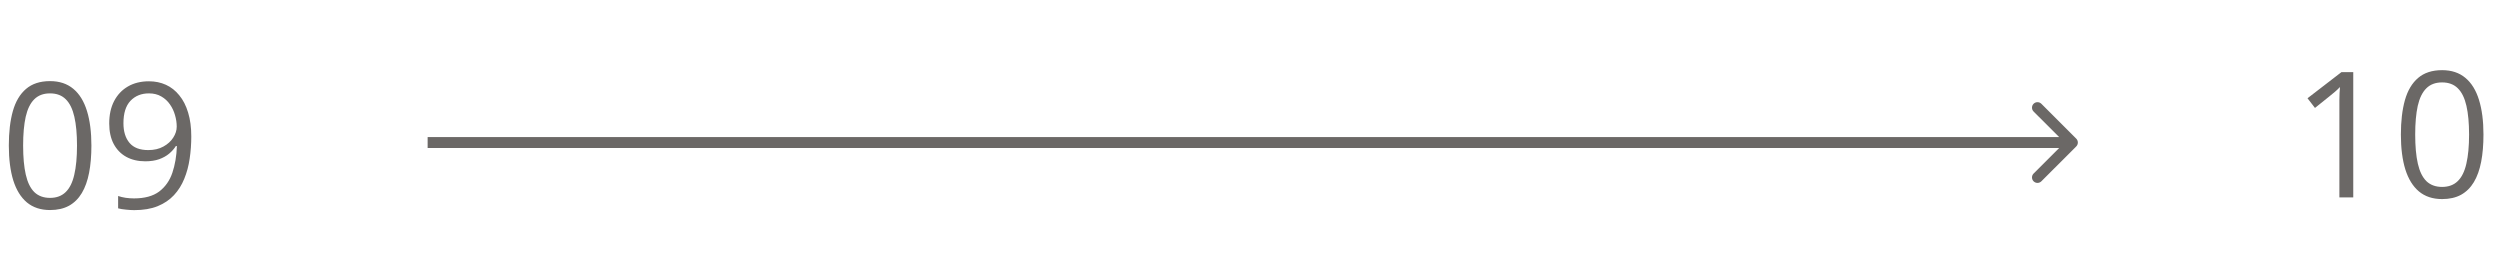
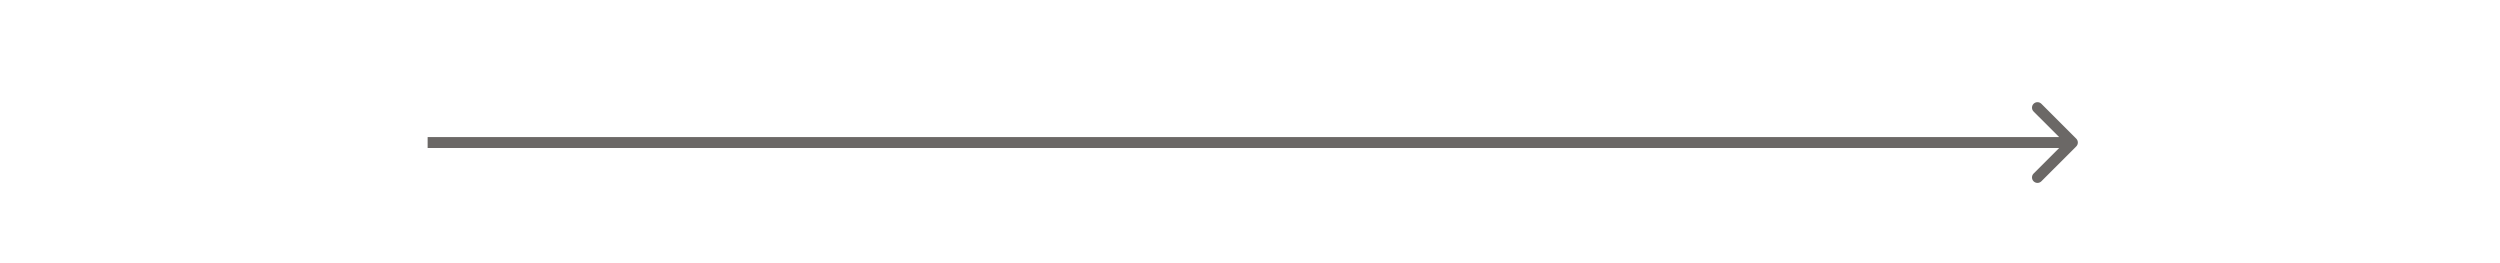
<svg xmlns="http://www.w3.org/2000/svg" width="228" height="24" viewBox="0 0 228 24" fill="none">
  <path d="M189.354 13.354C189.549 13.158 189.549 12.842 189.354 12.646L186.172 9.464C185.976 9.269 185.66 9.269 185.464 9.464C185.269 9.66 185.269 9.976 185.464 10.172L188.293 13L185.464 15.828C185.269 16.024 185.269 16.34 185.464 16.535C185.66 16.731 185.976 16.731 186.172 16.535L189.354 13.354ZM39 13.5H189V12.5H39V13.5Z" fill="#2D2925" fill-opacity="0.7" />
-   <path d="M8.336 13.273C8.336 14.2 8.266 15.029 8.125 15.758C7.984 16.487 7.763 17.104 7.461 17.609C7.159 18.115 6.768 18.5 6.289 18.766C5.81 19.026 5.234 19.156 4.562 19.156C3.714 19.156 3.01 18.924 2.453 18.461C1.901 17.997 1.487 17.328 1.211 16.453C0.94 15.573 0.805 14.513 0.805 13.273C0.805 12.055 0.927 11.008 1.172 10.133C1.422 9.253 1.823 8.578 2.375 8.109C2.927 7.635 3.656 7.398 4.562 7.398C5.422 7.398 6.13 7.633 6.688 8.102C7.245 8.565 7.659 9.237 7.93 10.117C8.201 10.992 8.336 12.044 8.336 13.273ZM2.109 13.273C2.109 14.336 2.19 15.221 2.352 15.93C2.513 16.638 2.773 17.169 3.133 17.523C3.497 17.872 3.974 18.047 4.562 18.047C5.151 18.047 5.625 17.872 5.984 17.523C6.349 17.174 6.612 16.646 6.773 15.938C6.94 15.229 7.023 14.341 7.023 13.273C7.023 12.227 6.943 11.352 6.781 10.648C6.62 9.94 6.359 9.409 6 9.055C5.641 8.695 5.161 8.516 4.562 8.516C3.964 8.516 3.484 8.695 3.125 9.055C2.766 9.409 2.505 9.94 2.344 10.648C2.188 11.352 2.109 12.227 2.109 13.273ZM17.445 12.445C17.445 13.138 17.396 13.812 17.297 14.469C17.203 15.125 17.039 15.737 16.805 16.305C16.576 16.872 16.263 17.37 15.867 17.797C15.471 18.224 14.974 18.56 14.375 18.805C13.781 19.044 13.07 19.164 12.242 19.164C12.018 19.164 11.763 19.148 11.477 19.117C11.19 19.091 10.956 19.052 10.773 19V17.875C10.966 17.943 11.193 17.997 11.453 18.039C11.713 18.076 11.969 18.094 12.219 18.094C13.193 18.094 13.958 17.885 14.516 17.469C15.073 17.047 15.474 16.477 15.719 15.758C15.963 15.034 16.102 14.221 16.133 13.32H16.039C15.883 13.57 15.677 13.802 15.422 14.016C15.172 14.224 14.867 14.393 14.508 14.523C14.148 14.648 13.729 14.711 13.25 14.711C12.588 14.711 12.01 14.575 11.516 14.305C11.026 14.034 10.643 13.641 10.367 13.125C10.096 12.609 9.961 11.987 9.961 11.258C9.961 10.471 10.109 9.792 10.406 9.219C10.708 8.641 11.13 8.195 11.672 7.883C12.213 7.57 12.852 7.414 13.586 7.414C14.148 7.414 14.664 7.521 15.133 7.734C15.602 7.948 16.008 8.268 16.352 8.695C16.701 9.117 16.969 9.641 17.156 10.266C17.349 10.891 17.445 11.617 17.445 12.445ZM13.586 8.516C12.893 8.516 12.331 8.742 11.898 9.195C11.471 9.648 11.258 10.331 11.258 11.242C11.258 11.997 11.443 12.594 11.812 13.031C12.182 13.469 12.753 13.688 13.523 13.688C14.055 13.688 14.513 13.581 14.898 13.367C15.289 13.154 15.588 12.883 15.797 12.555C16.01 12.227 16.117 11.891 16.117 11.547C16.117 11.203 16.065 10.854 15.961 10.5C15.862 10.146 15.708 9.82 15.5 9.523C15.292 9.221 15.029 8.979 14.711 8.797C14.393 8.609 14.018 8.516 13.586 8.516Z" fill="#2D2925" fill-opacity="0.7" />
-   <path d="M214.617 18H213.352V9.906C213.352 9.599 213.352 9.336 213.352 9.117C213.357 8.893 213.362 8.69 213.367 8.508C213.378 8.32 213.391 8.13 213.406 7.938C213.245 8.104 213.094 8.247 212.953 8.367C212.812 8.482 212.638 8.625 212.43 8.797L211.125 9.844L210.445 8.961L213.539 6.578H214.617V18ZM226.492 12.273C226.492 13.2 226.422 14.029 226.281 14.758C226.141 15.487 225.919 16.104 225.617 16.609C225.315 17.115 224.924 17.5 224.445 17.766C223.966 18.026 223.391 18.156 222.719 18.156C221.87 18.156 221.167 17.924 220.609 17.461C220.057 16.997 219.643 16.328 219.367 15.453C219.096 14.573 218.961 13.513 218.961 12.273C218.961 11.055 219.083 10.008 219.328 9.133C219.578 8.253 219.979 7.578 220.531 7.109C221.083 6.635 221.812 6.398 222.719 6.398C223.578 6.398 224.286 6.633 224.844 7.102C225.401 7.565 225.815 8.237 226.086 9.117C226.357 9.992 226.492 11.044 226.492 12.273ZM220.266 12.273C220.266 13.336 220.346 14.221 220.508 14.93C220.669 15.638 220.93 16.169 221.289 16.523C221.654 16.872 222.13 17.047 222.719 17.047C223.307 17.047 223.781 16.872 224.141 16.523C224.505 16.174 224.768 15.646 224.93 14.938C225.096 14.229 225.18 13.341 225.18 12.273C225.18 11.227 225.099 10.352 224.938 9.648C224.776 8.94 224.516 8.409 224.156 8.055C223.797 7.695 223.318 7.516 222.719 7.516C222.12 7.516 221.641 7.695 221.281 8.055C220.922 8.409 220.661 8.94 220.5 9.648C220.344 10.352 220.266 11.227 220.266 12.273Z" fill="#2D2925" fill-opacity="0.7" />
</svg>